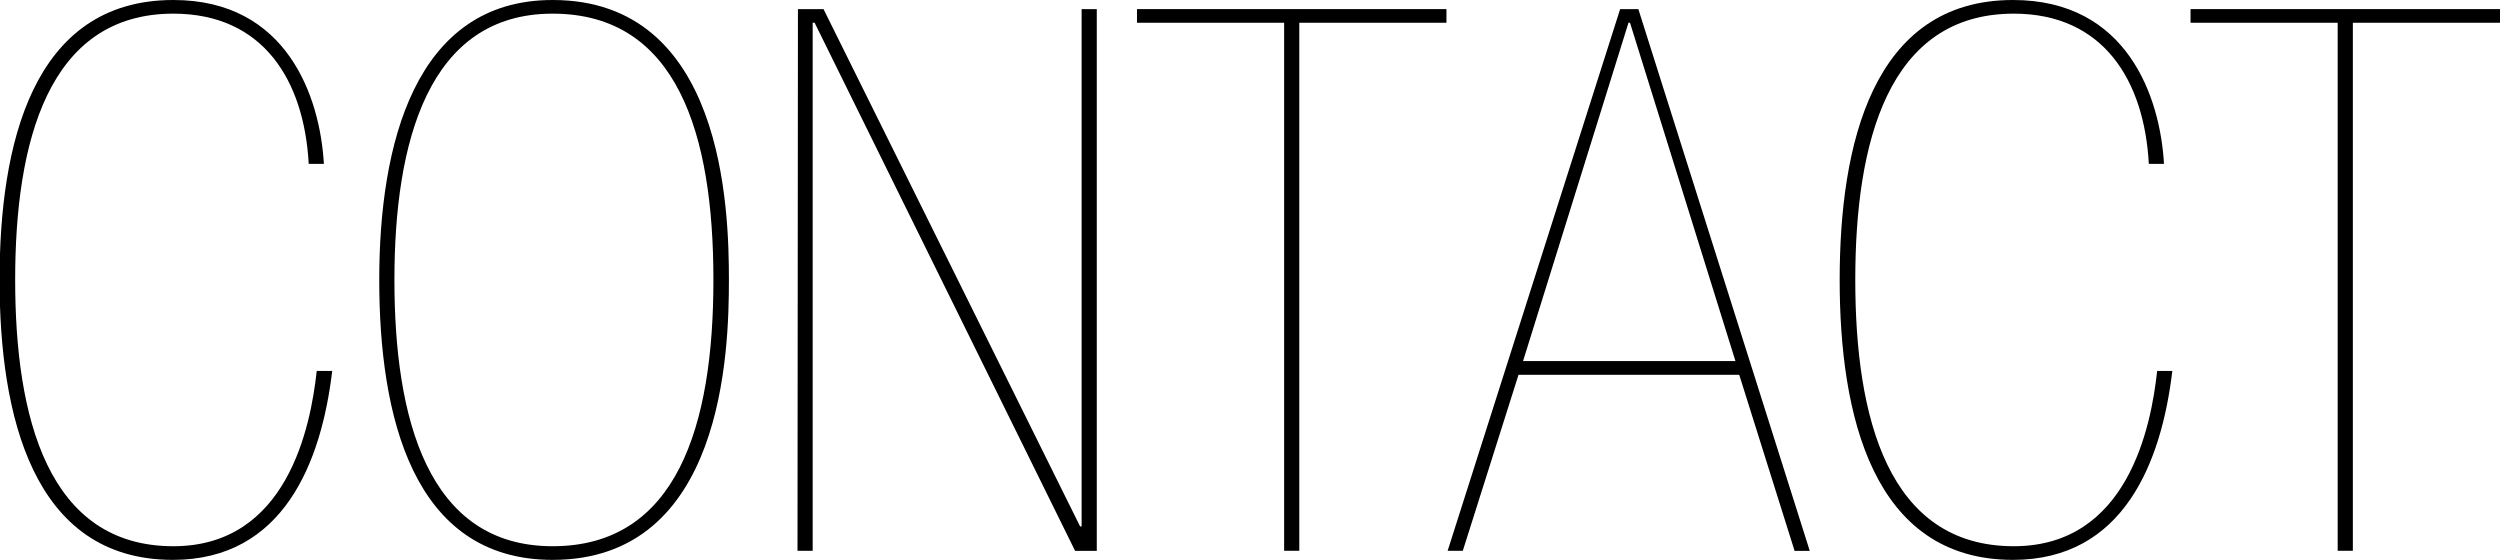
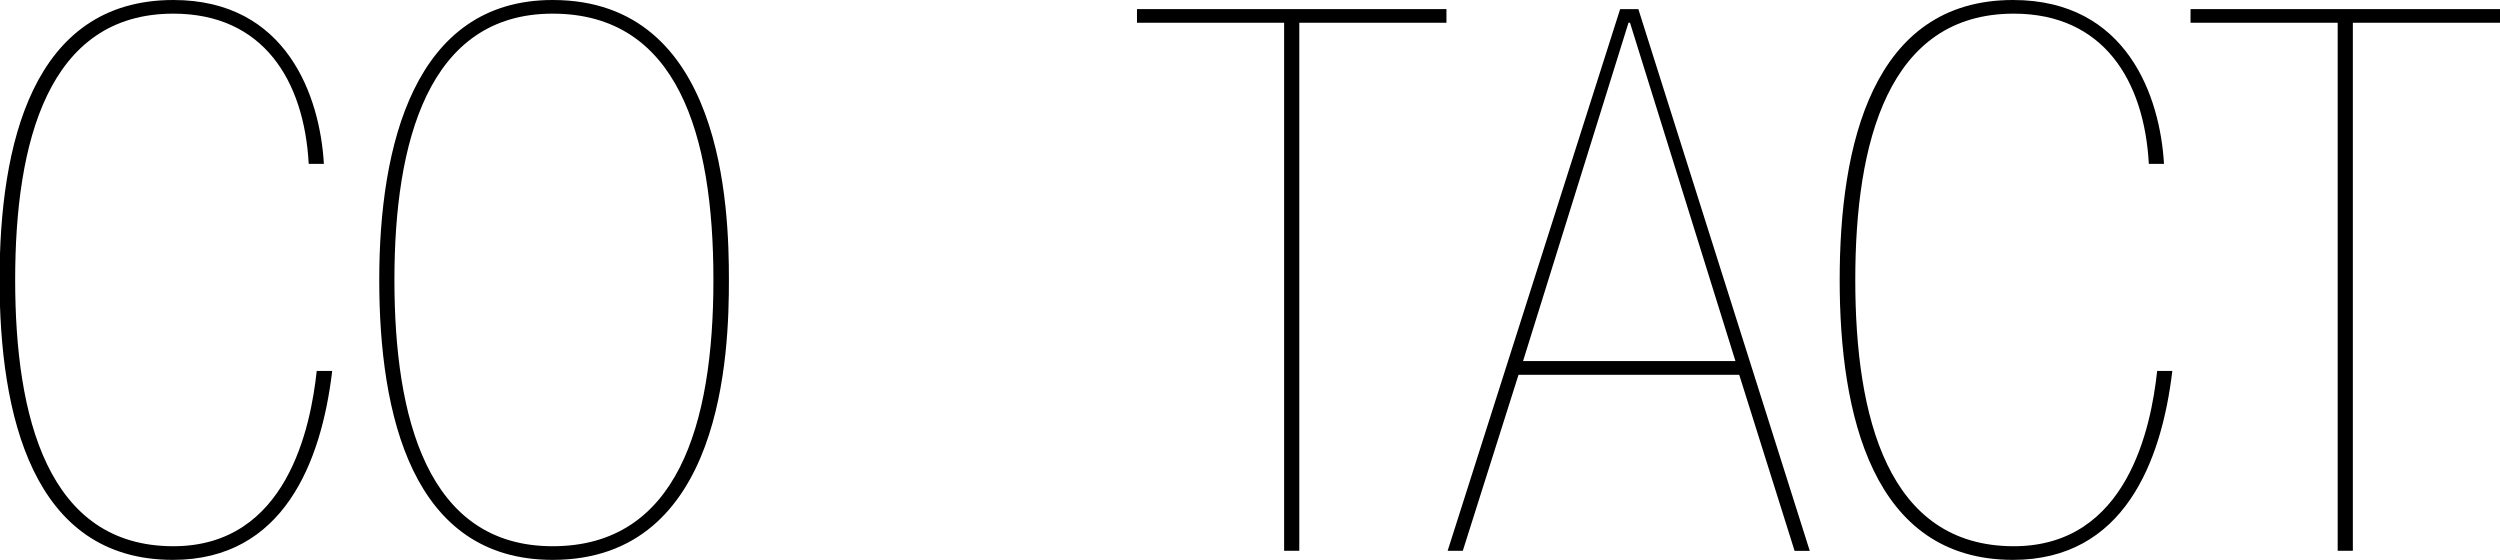
<svg xmlns="http://www.w3.org/2000/svg" viewBox="0 0 230.72 51.67">
  <title>Asset 2</title>
  <g id="Layer_2" data-name="Layer 2">
    <g id="ヘッダー_フッター" data-name="ヘッダー・フッター">
      <path d="M30.66,34.23c-1,8.4-4.48,17.44-14.7,17.44-13,0-16-13.45-16-25.84S2.94,0,16,0C26.53,0,29.54,9,29.89,15.12h-1.4C28.07,7.42,24.29,1.26,16,1.26,4.41,1.26,1.4,13.16,1.4,25.83S4.41,50.41,16,50.41c10.5,0,12.67-11,13.23-16.18Z" />
      <path d="M51,51.67c-13,0-16-13.45-16-25.84S38.22,0,51,0C66.78,0,67.27,19.25,67.27,25.83S66.78,51.67,51,51.67ZM51,50.41c11.48,0,14.84-11.14,14.84-24.58S62.51,1.26,51,1.26,36.4,13.16,36.4,25.83,39.41,50.41,51,50.41Z" />
-       <path d="M73.64.84H76L99.68,48.58h.14V.84h1.4v50h-2L75.18,2.1H75V50.83h-1.4Z" />
      <path d="M118.51,2.1H104.93V.84h28.56V2.1H119.91V50.83h-1.4Z" />
      <path d="M149.52.84h1.68l15.82,50h-1.4l-5.11-16.25H140.14L135,50.83h-1.4Zm.91,1.26h-.14l-9.73,31.22h19.6Z" />
      <path d="M200.48,34.23c-1,8.4-4.48,17.44-14.7,17.44-13,0-16-13.45-16-25.84S172.76,0,185.78,0c10.57,0,13.58,9,13.93,15.12h-1.4c-.42-7.7-4.2-13.86-12.46-13.86-11.62,0-14.63,11.9-14.63,24.57s3,24.58,14.63,24.58c10.5,0,12.67-11,13.23-16.18Z" />
      <path d="M215.74,2.1H202.16V.84h28.56V2.1H217.14V50.83h-1.4Z" />
    </g>
  </g>
</svg>